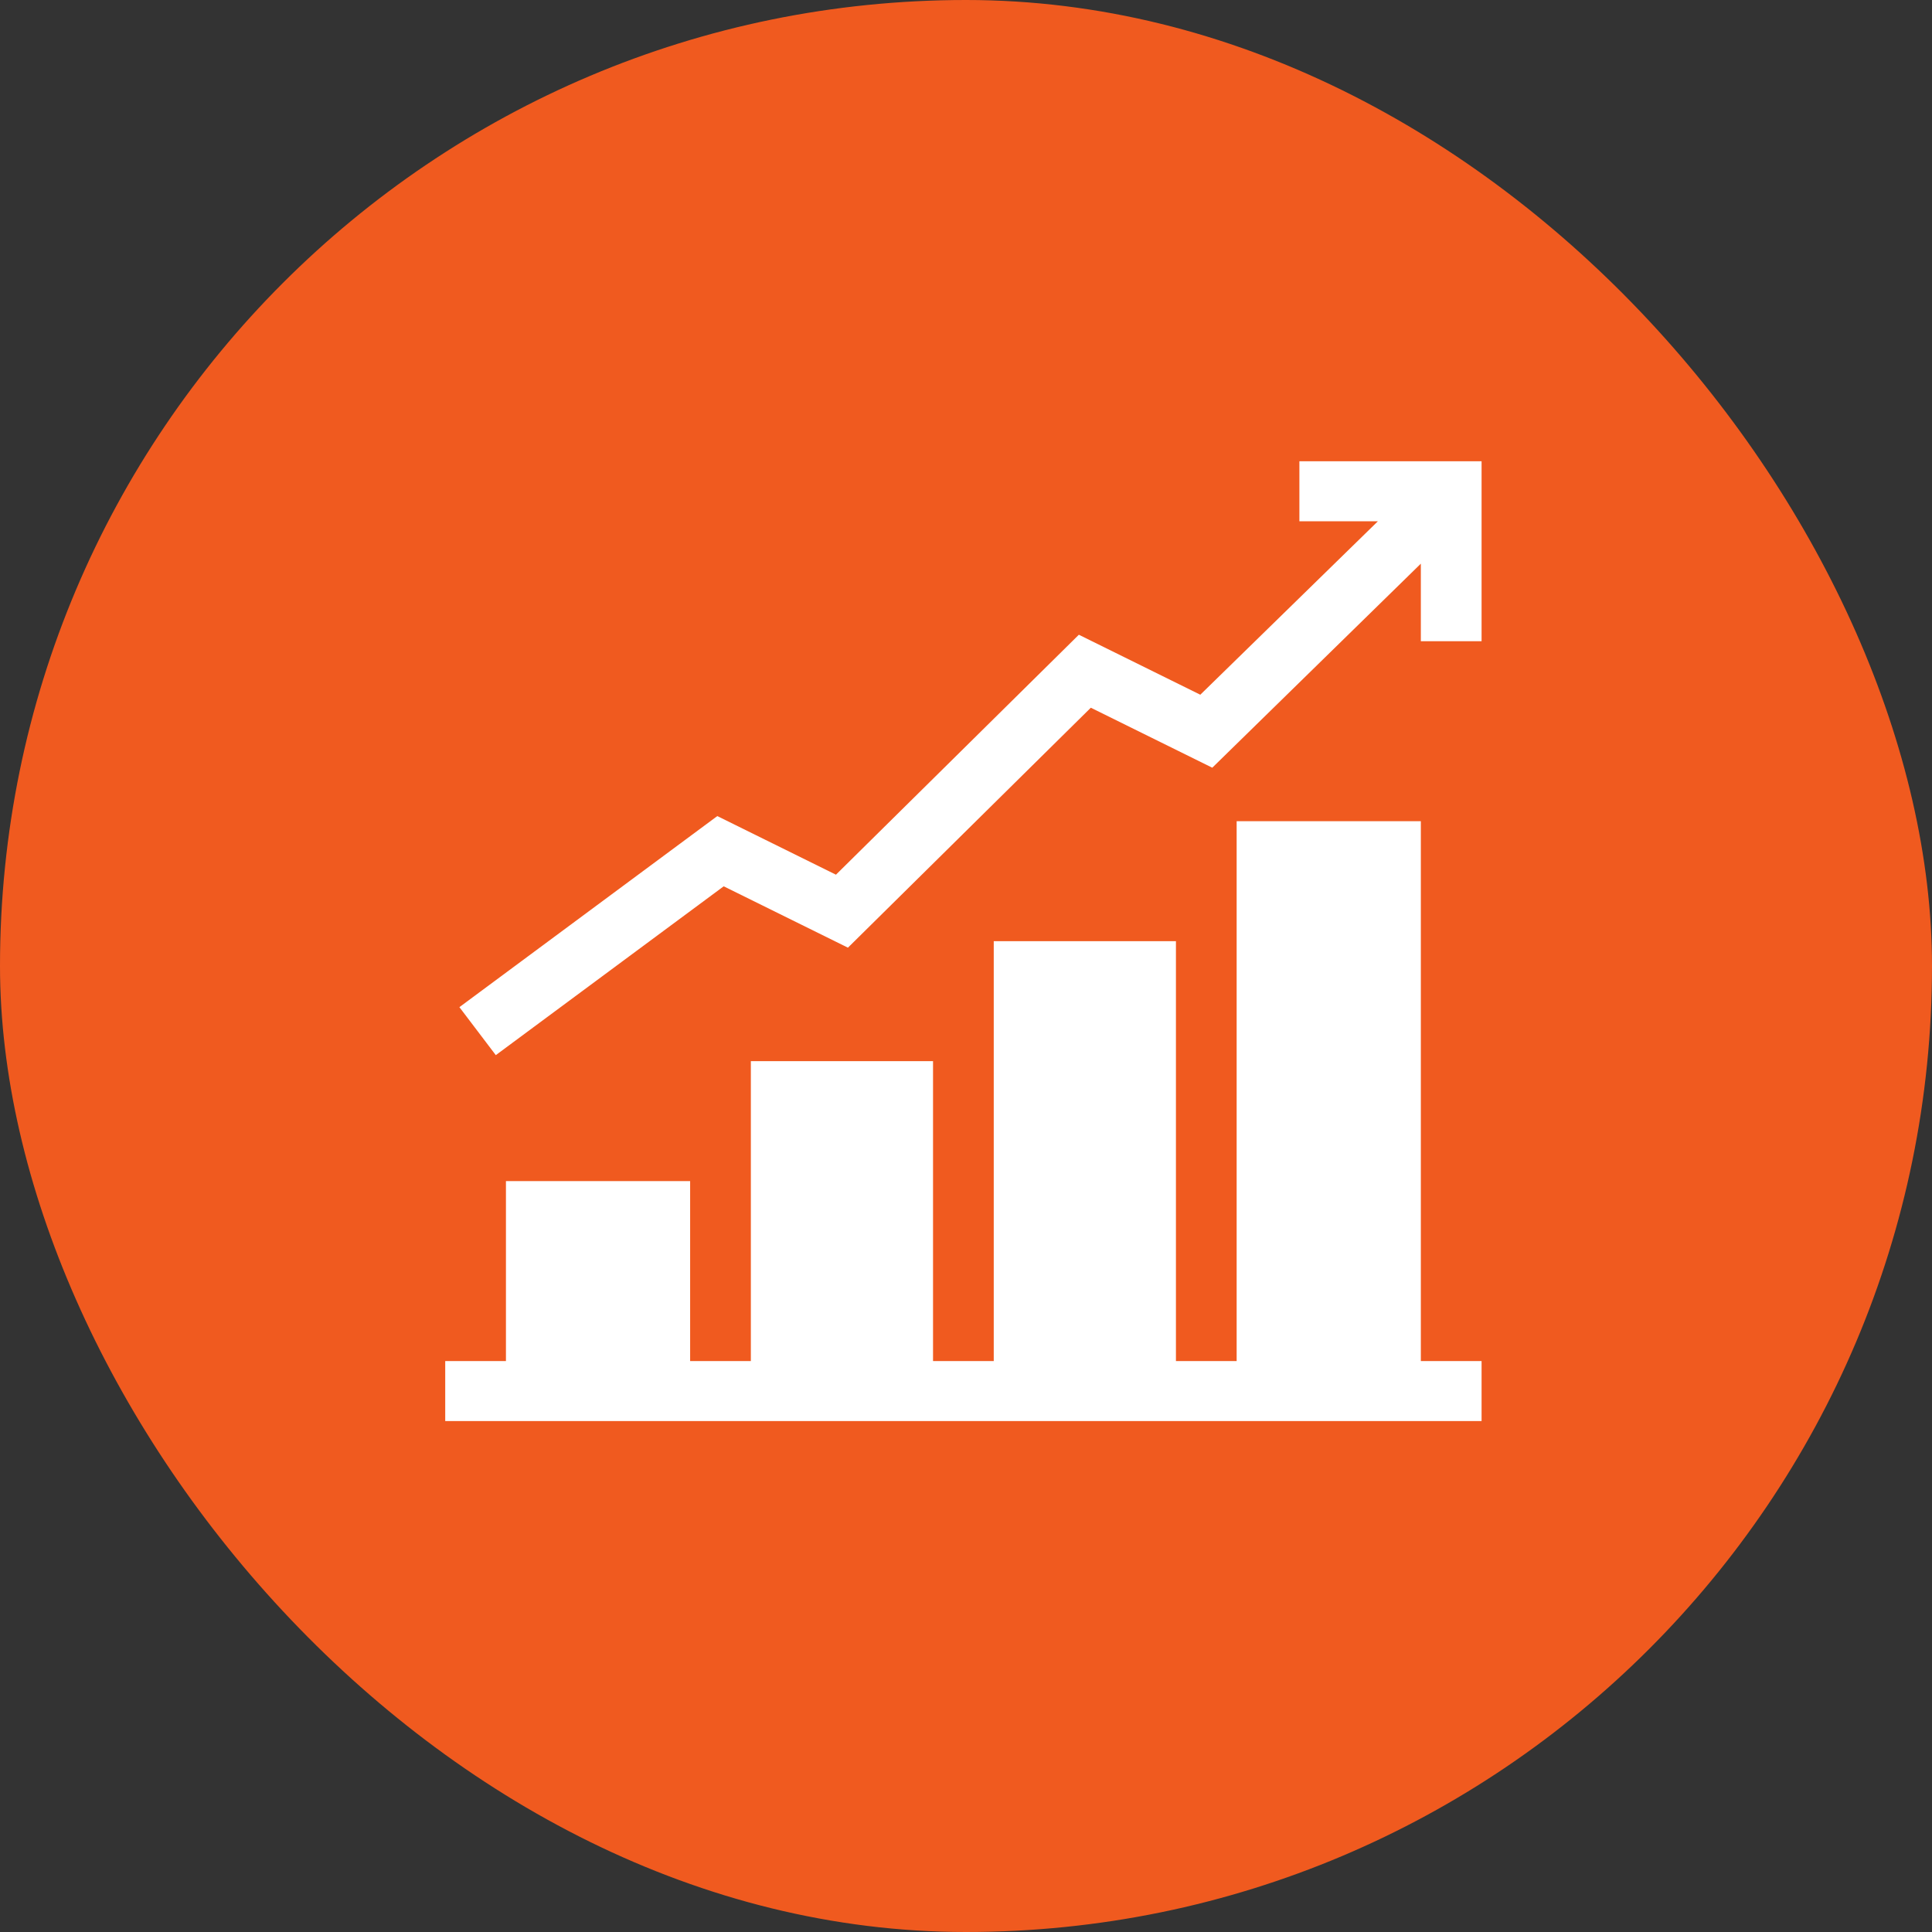
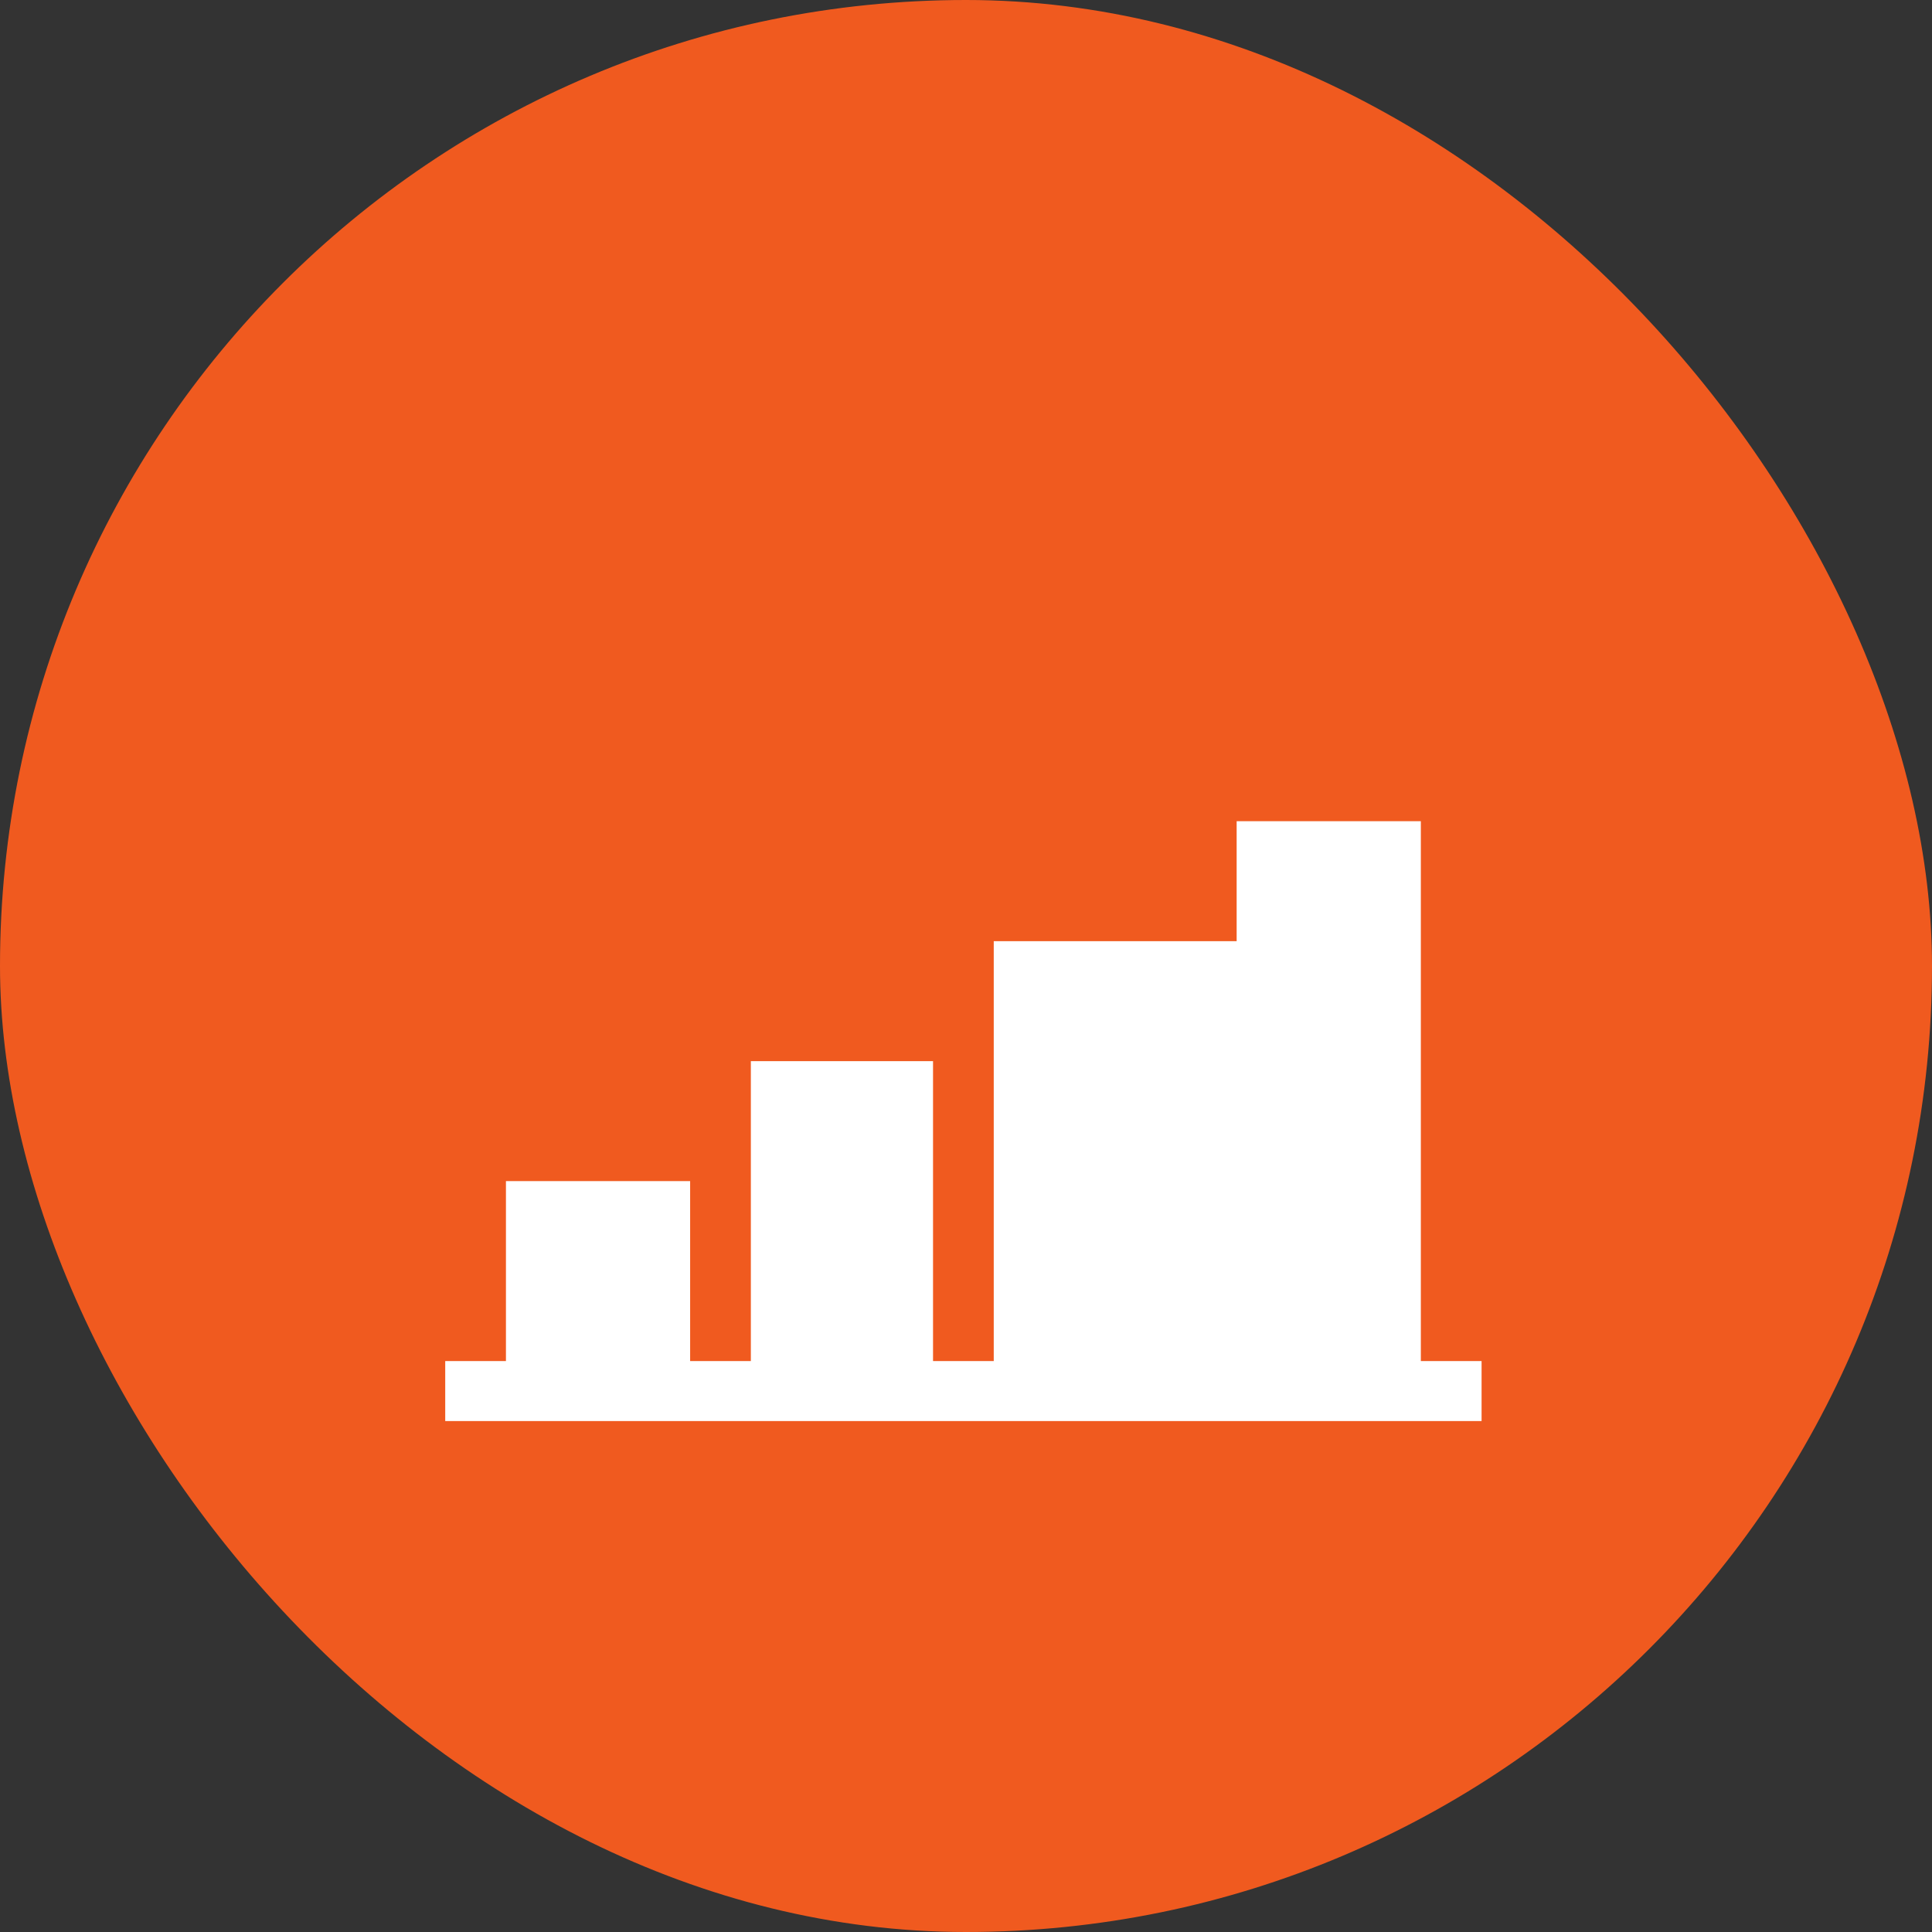
<svg xmlns="http://www.w3.org/2000/svg" width="80" height="80" viewBox="0 0 80 80" fill="none">
  <rect x="0" y="0" width="80" height="80" fill="#333333" stroke="none" />
  <rect width="80" height="80" rx="40" fill="#F05A1F" />
  <g clip-path="url(#clip0_1_4686)">
-     <path d="M58.834 34.004H51.207V56.359H48.693V38.972H41.149V56.359H38.635V43.94H31.091V56.359H28.577V48.907H20.95V56.359H18.436V58.843H61.349V56.359H58.834V34.004Z" fill="white" />
-     <path d="M53.805 21.584H57.056L49.702 28.767L44.673 26.283L34.615 36.219L29.702 33.792L19.023 41.704L20.53 43.691L29.967 36.7L35.111 39.241L45.169 29.305L50.198 31.789L58.834 23.34V26.552H61.349V19.1H53.805V21.584Z" fill="white" />
+     <path d="M58.834 34.004H51.207V56.359V38.972H41.149V56.359H38.635V43.94H31.091V56.359H28.577V48.907H20.95V56.359H18.436V58.843H61.349V56.359H58.834V34.004Z" fill="white" />
  </g>
  <defs>
    <clipPath id="clip0_1_4686">
      <rect width="44" height="40" fill="white" transform="translate(18 19)" />
    </clipPath>
  </defs>
</svg>